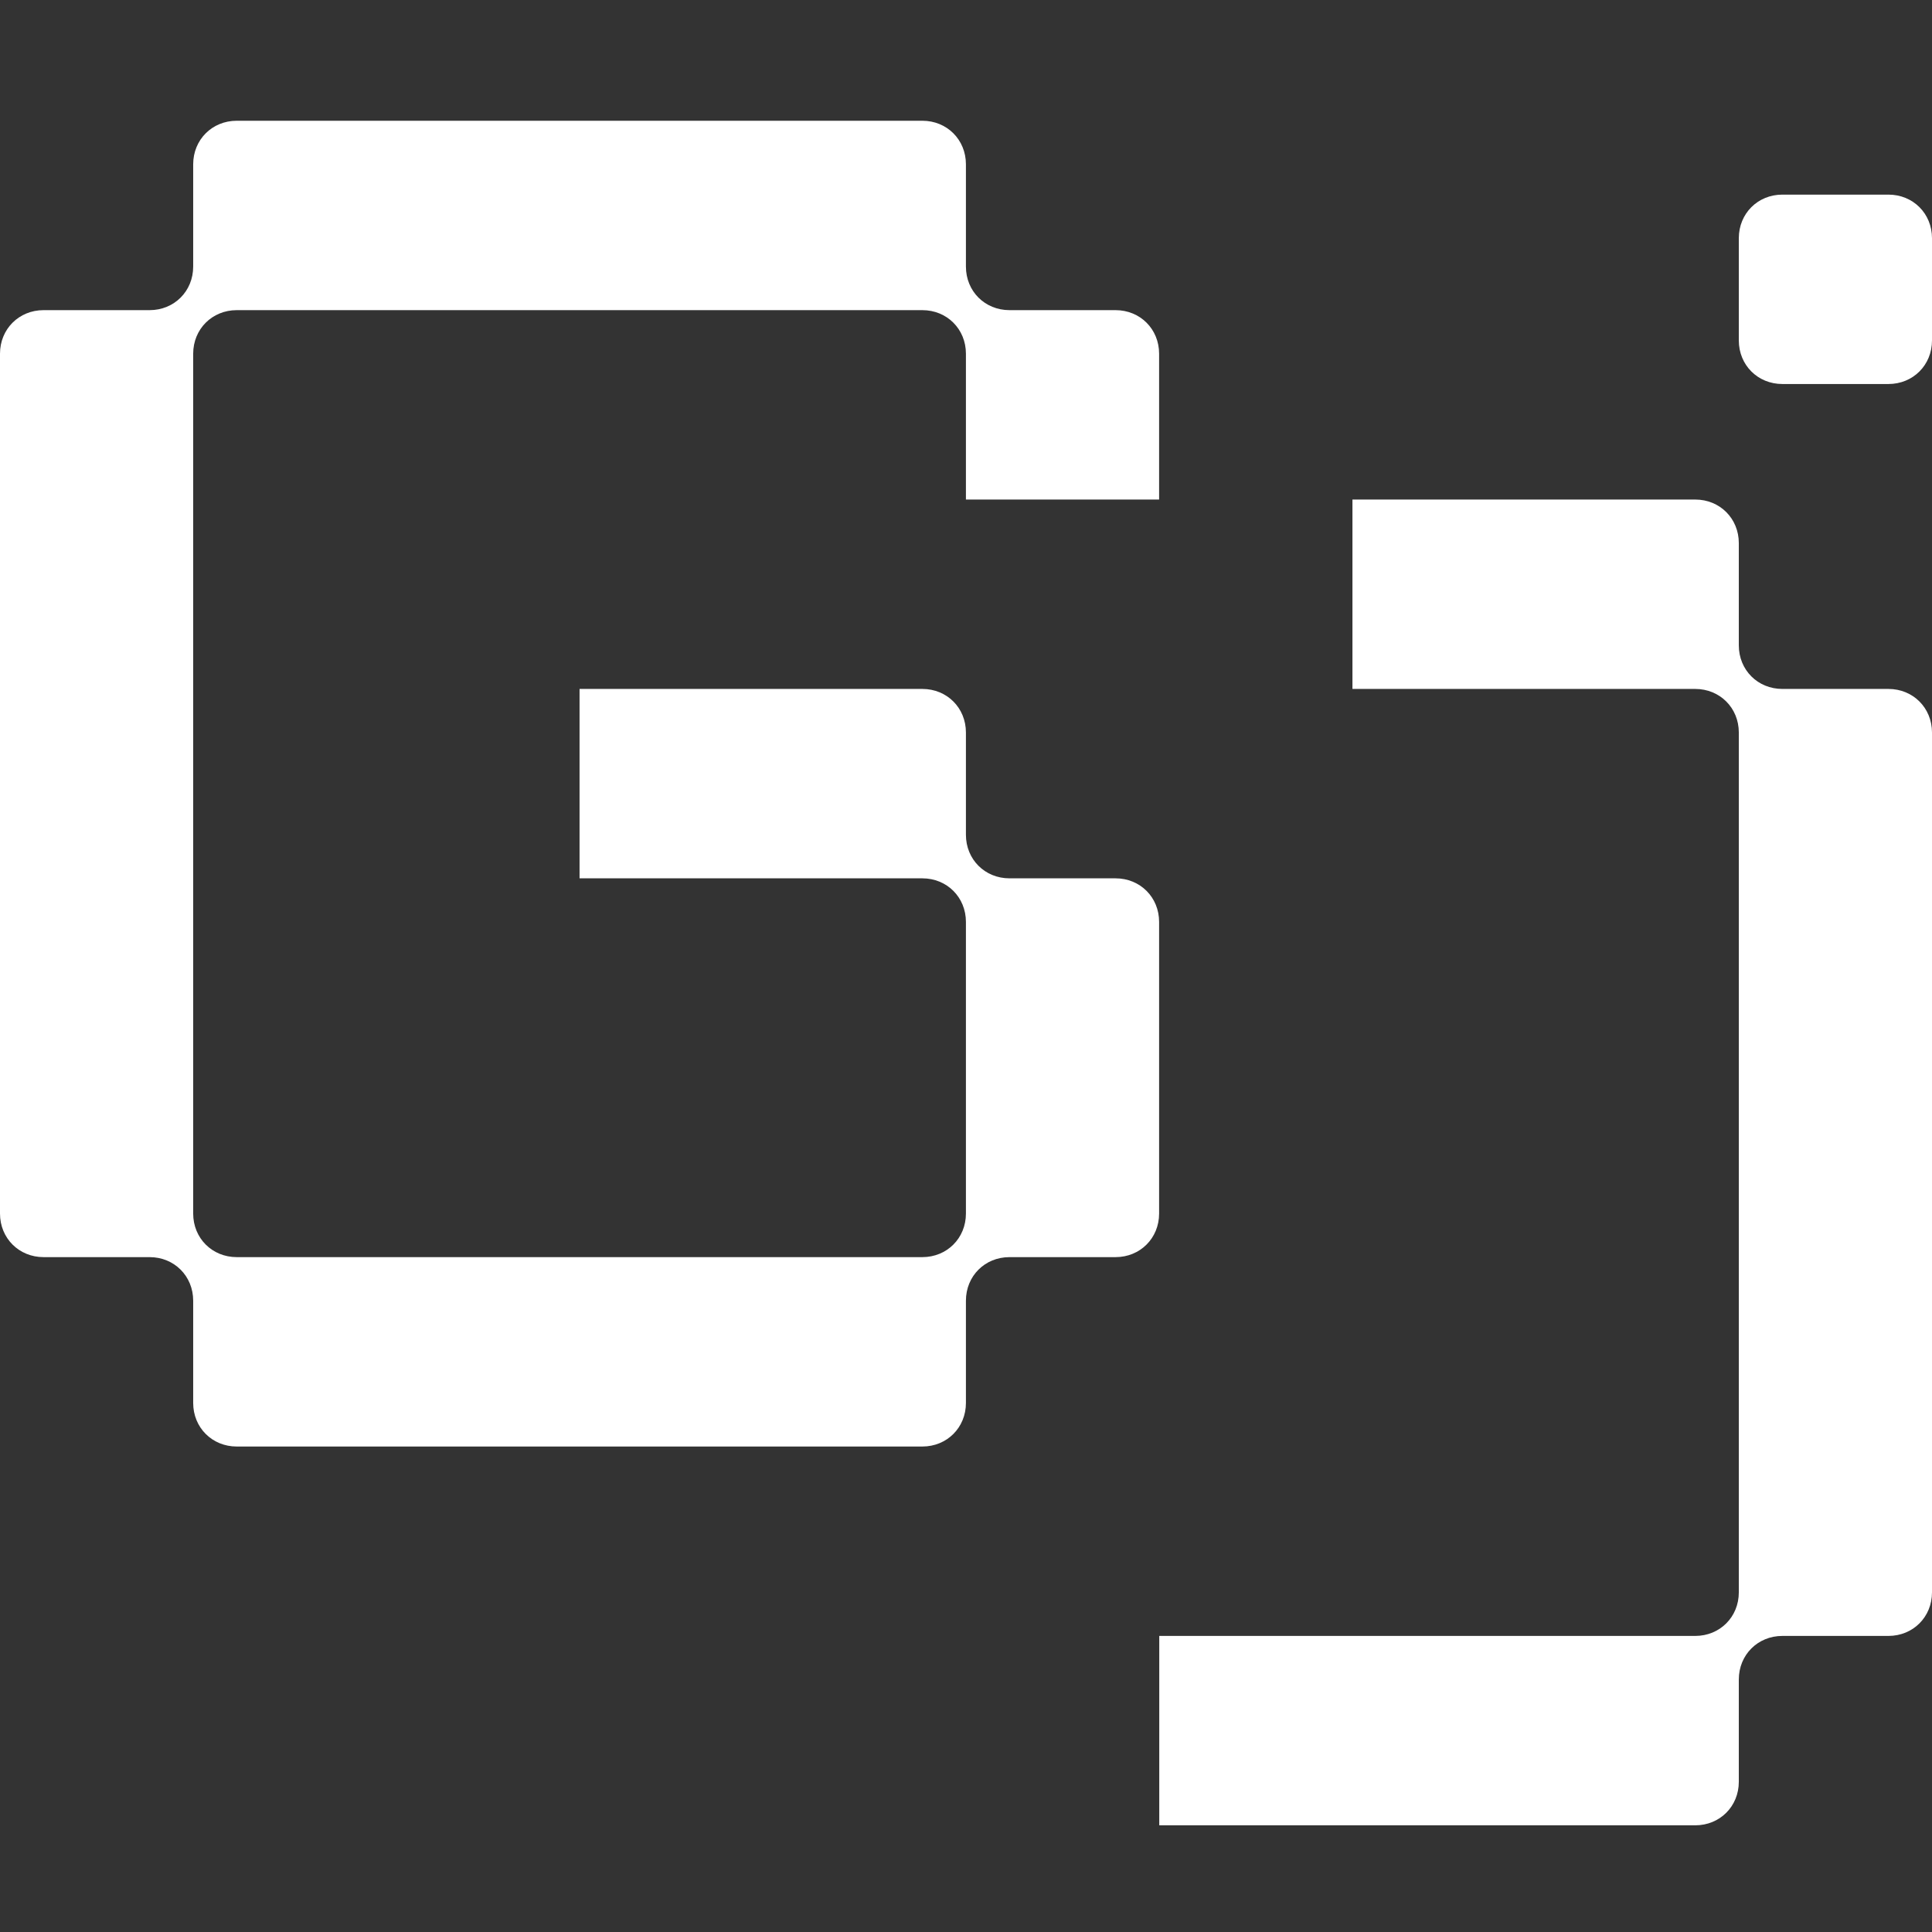
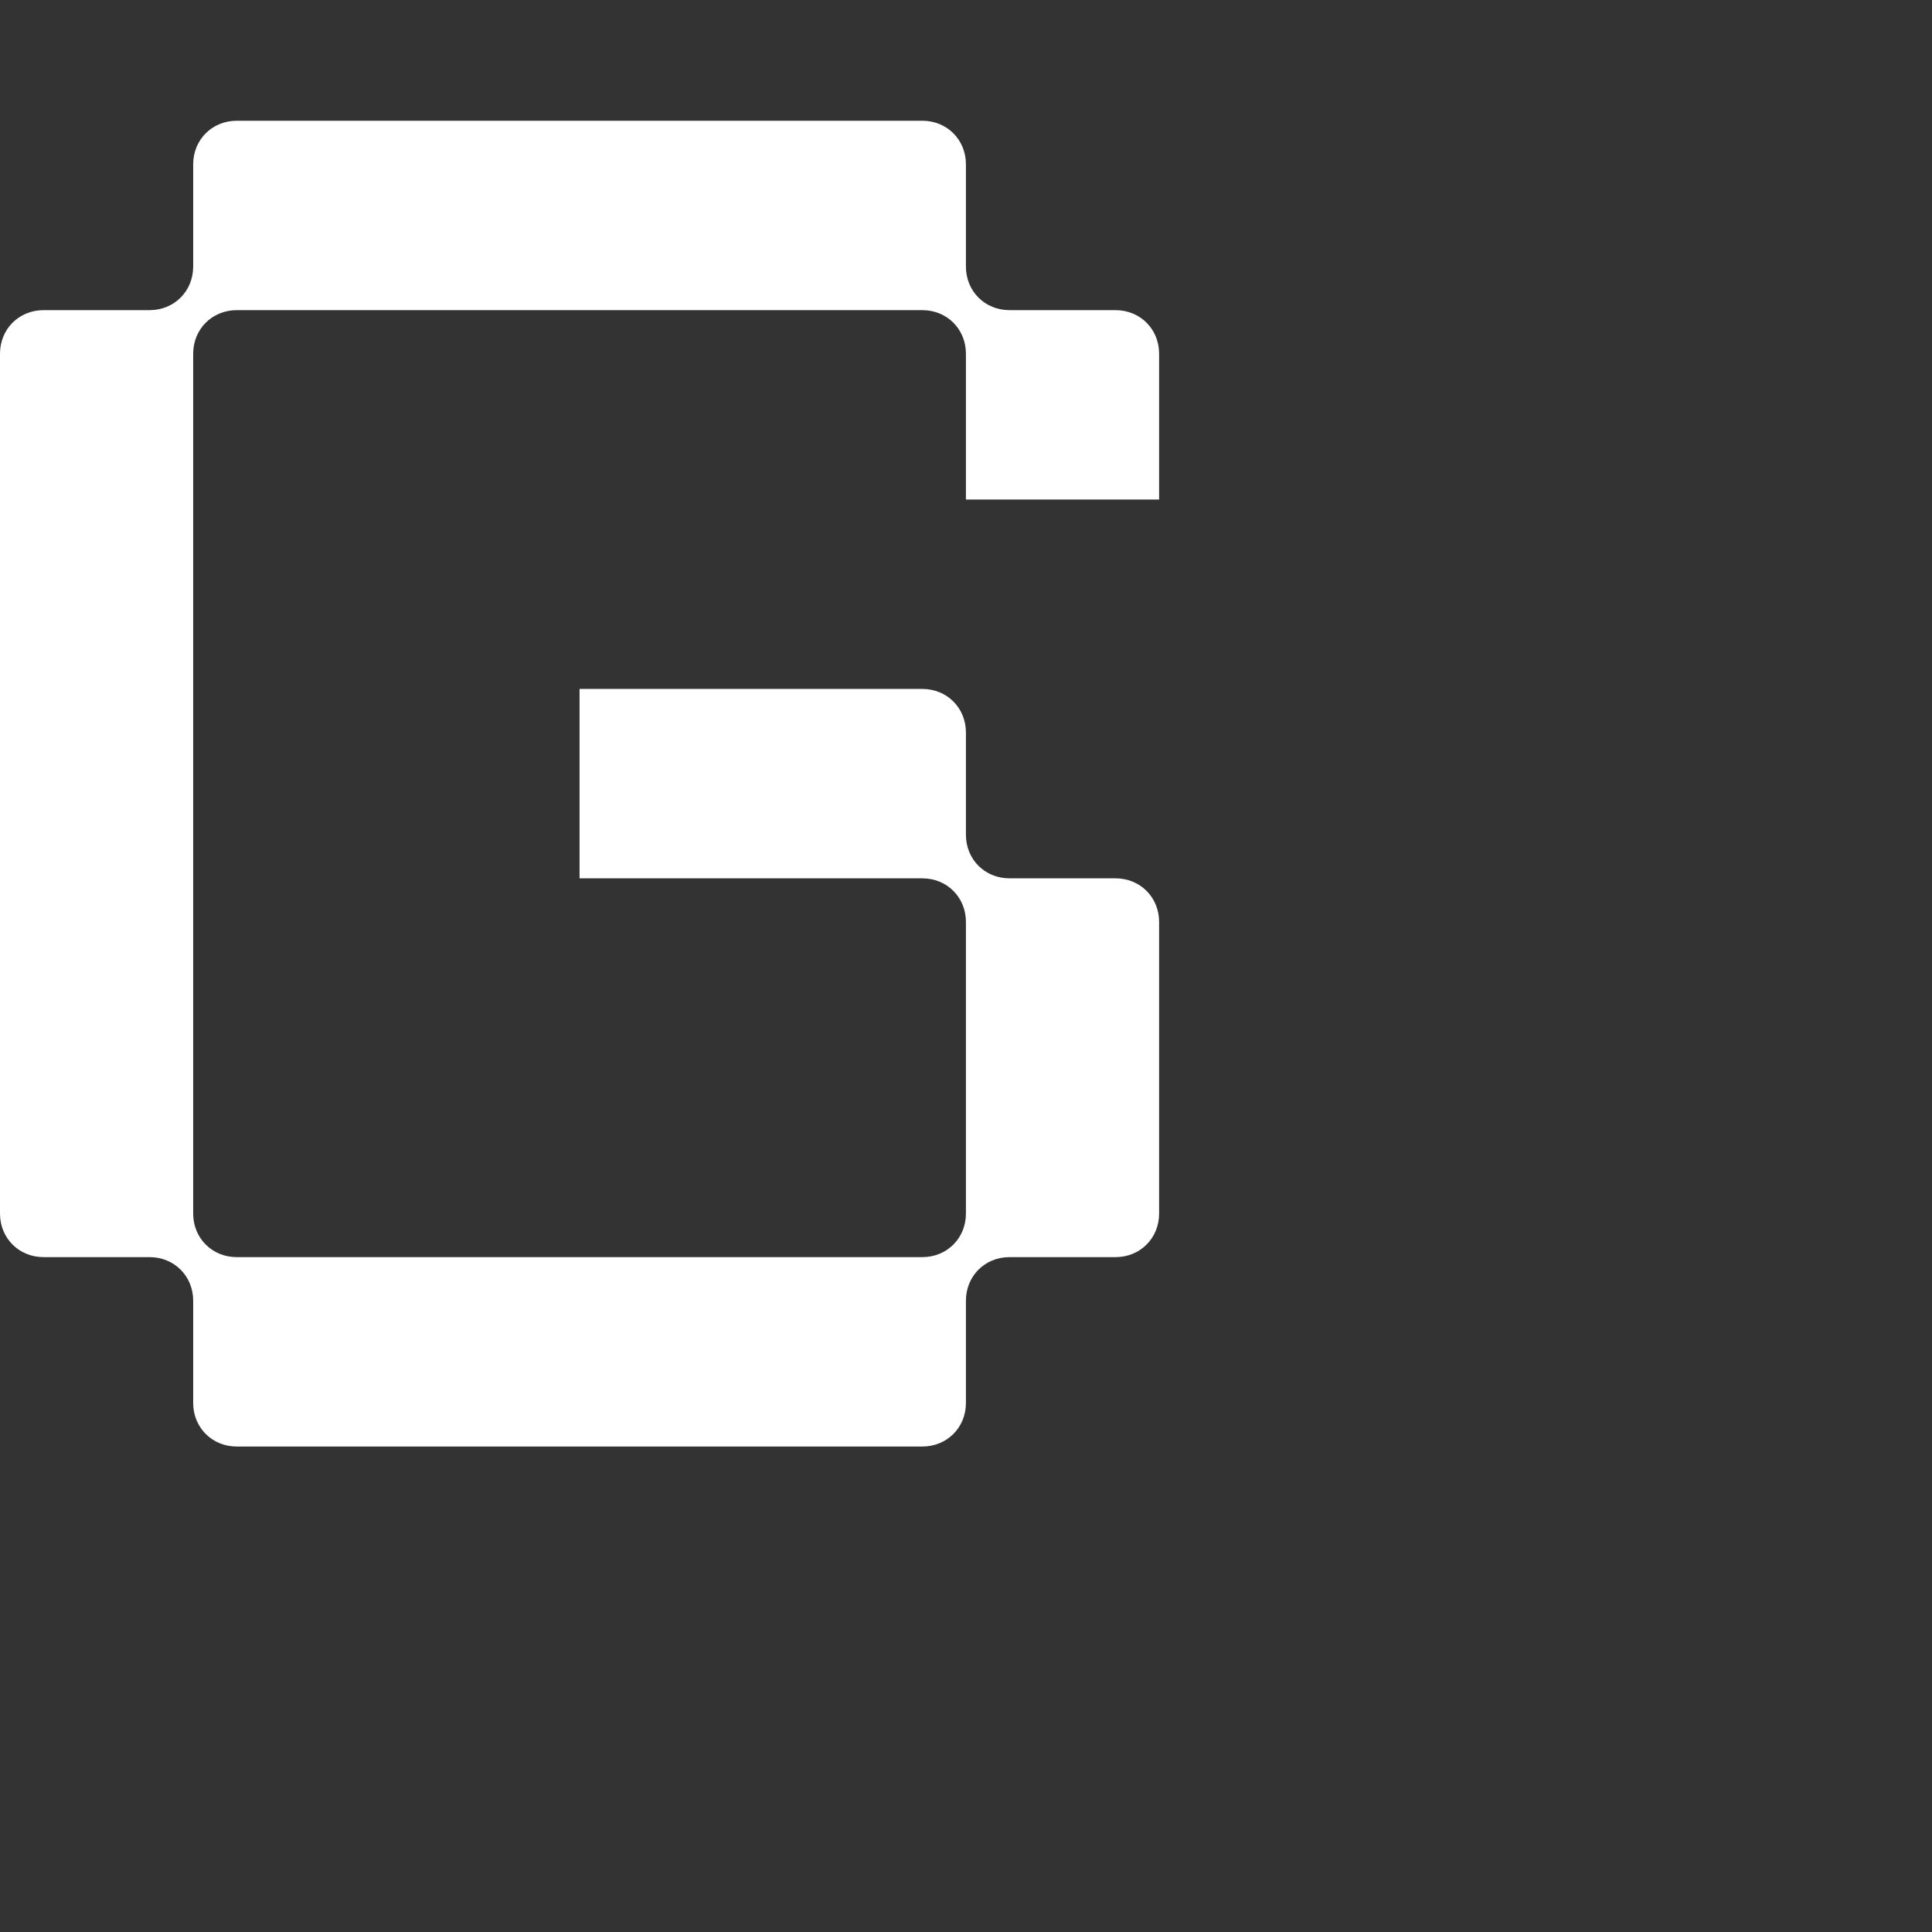
<svg xmlns="http://www.w3.org/2000/svg" width="128" height="128" viewBox="0 0 128 128" fill="none">
  <rect x="0" y="0" width="128" height="128" fill="#333333" stroke="none" />
-   <path d="M115.201 118.046C115.201 119.677 113.946 120.932 112.315 120.932H76.804V108.384H112.315C113.946 108.384 115.201 107.129 115.201 105.498V48.53C115.201 46.899 113.946 45.644 112.315 45.644H89.603V33.096H112.315C113.946 33.096 115.201 34.351 115.201 35.982V42.758C115.201 44.389 116.456 45.644 118.087 45.644H125.114C126.745 45.644 128 46.899 128 48.53V105.498C128 107.129 126.745 108.384 125.114 108.384H118.087C116.456 108.384 115.201 109.639 115.201 111.27V118.046ZM115.201 22.556V15.78C115.201 14.149 116.456 12.894 118.087 12.894H125.114C126.745 12.894 128 14.149 128 15.78V22.556C128 24.187 126.745 25.442 125.114 25.442H118.087C116.456 25.442 115.201 24.187 115.201 22.556Z" fill="white" />
  <path d="M63.995 92.95C63.995 94.581 62.74 95.836 61.109 95.836H15.685C14.054 95.836 12.799 94.581 12.799 92.95V86.174C12.799 84.543 11.544 83.288 9.913 83.288H2.886C1.255 83.288 0 82.033 0 80.402V23.434C0 21.803 1.255 20.548 2.886 20.548H9.913C11.544 20.548 12.799 19.293 12.799 17.662V10.886C12.799 9.255 14.054 8 15.685 8H61.109C62.74 8 63.995 9.255 63.995 10.886V17.662C63.995 19.293 65.249 20.548 66.881 20.548H73.908C75.539 20.548 76.794 21.803 76.794 23.434V33.096H63.995V23.434C63.995 21.803 62.74 20.548 61.109 20.548H15.685C14.054 20.548 12.799 21.803 12.799 23.434V80.402C12.799 82.033 14.054 83.288 15.685 83.288H61.109C62.74 83.288 63.995 82.033 63.995 80.402V61.078C63.995 59.447 62.74 58.192 61.109 58.192H38.397V45.644H61.109C62.74 45.644 63.995 46.899 63.995 48.53V55.306C63.995 56.937 65.249 58.192 66.881 58.192H73.908C75.539 58.192 76.794 59.447 76.794 61.078V80.402C76.794 82.033 75.539 83.288 73.908 83.288H66.881C65.249 83.288 63.995 84.543 63.995 86.174V92.95Z" fill="white" />
</svg>